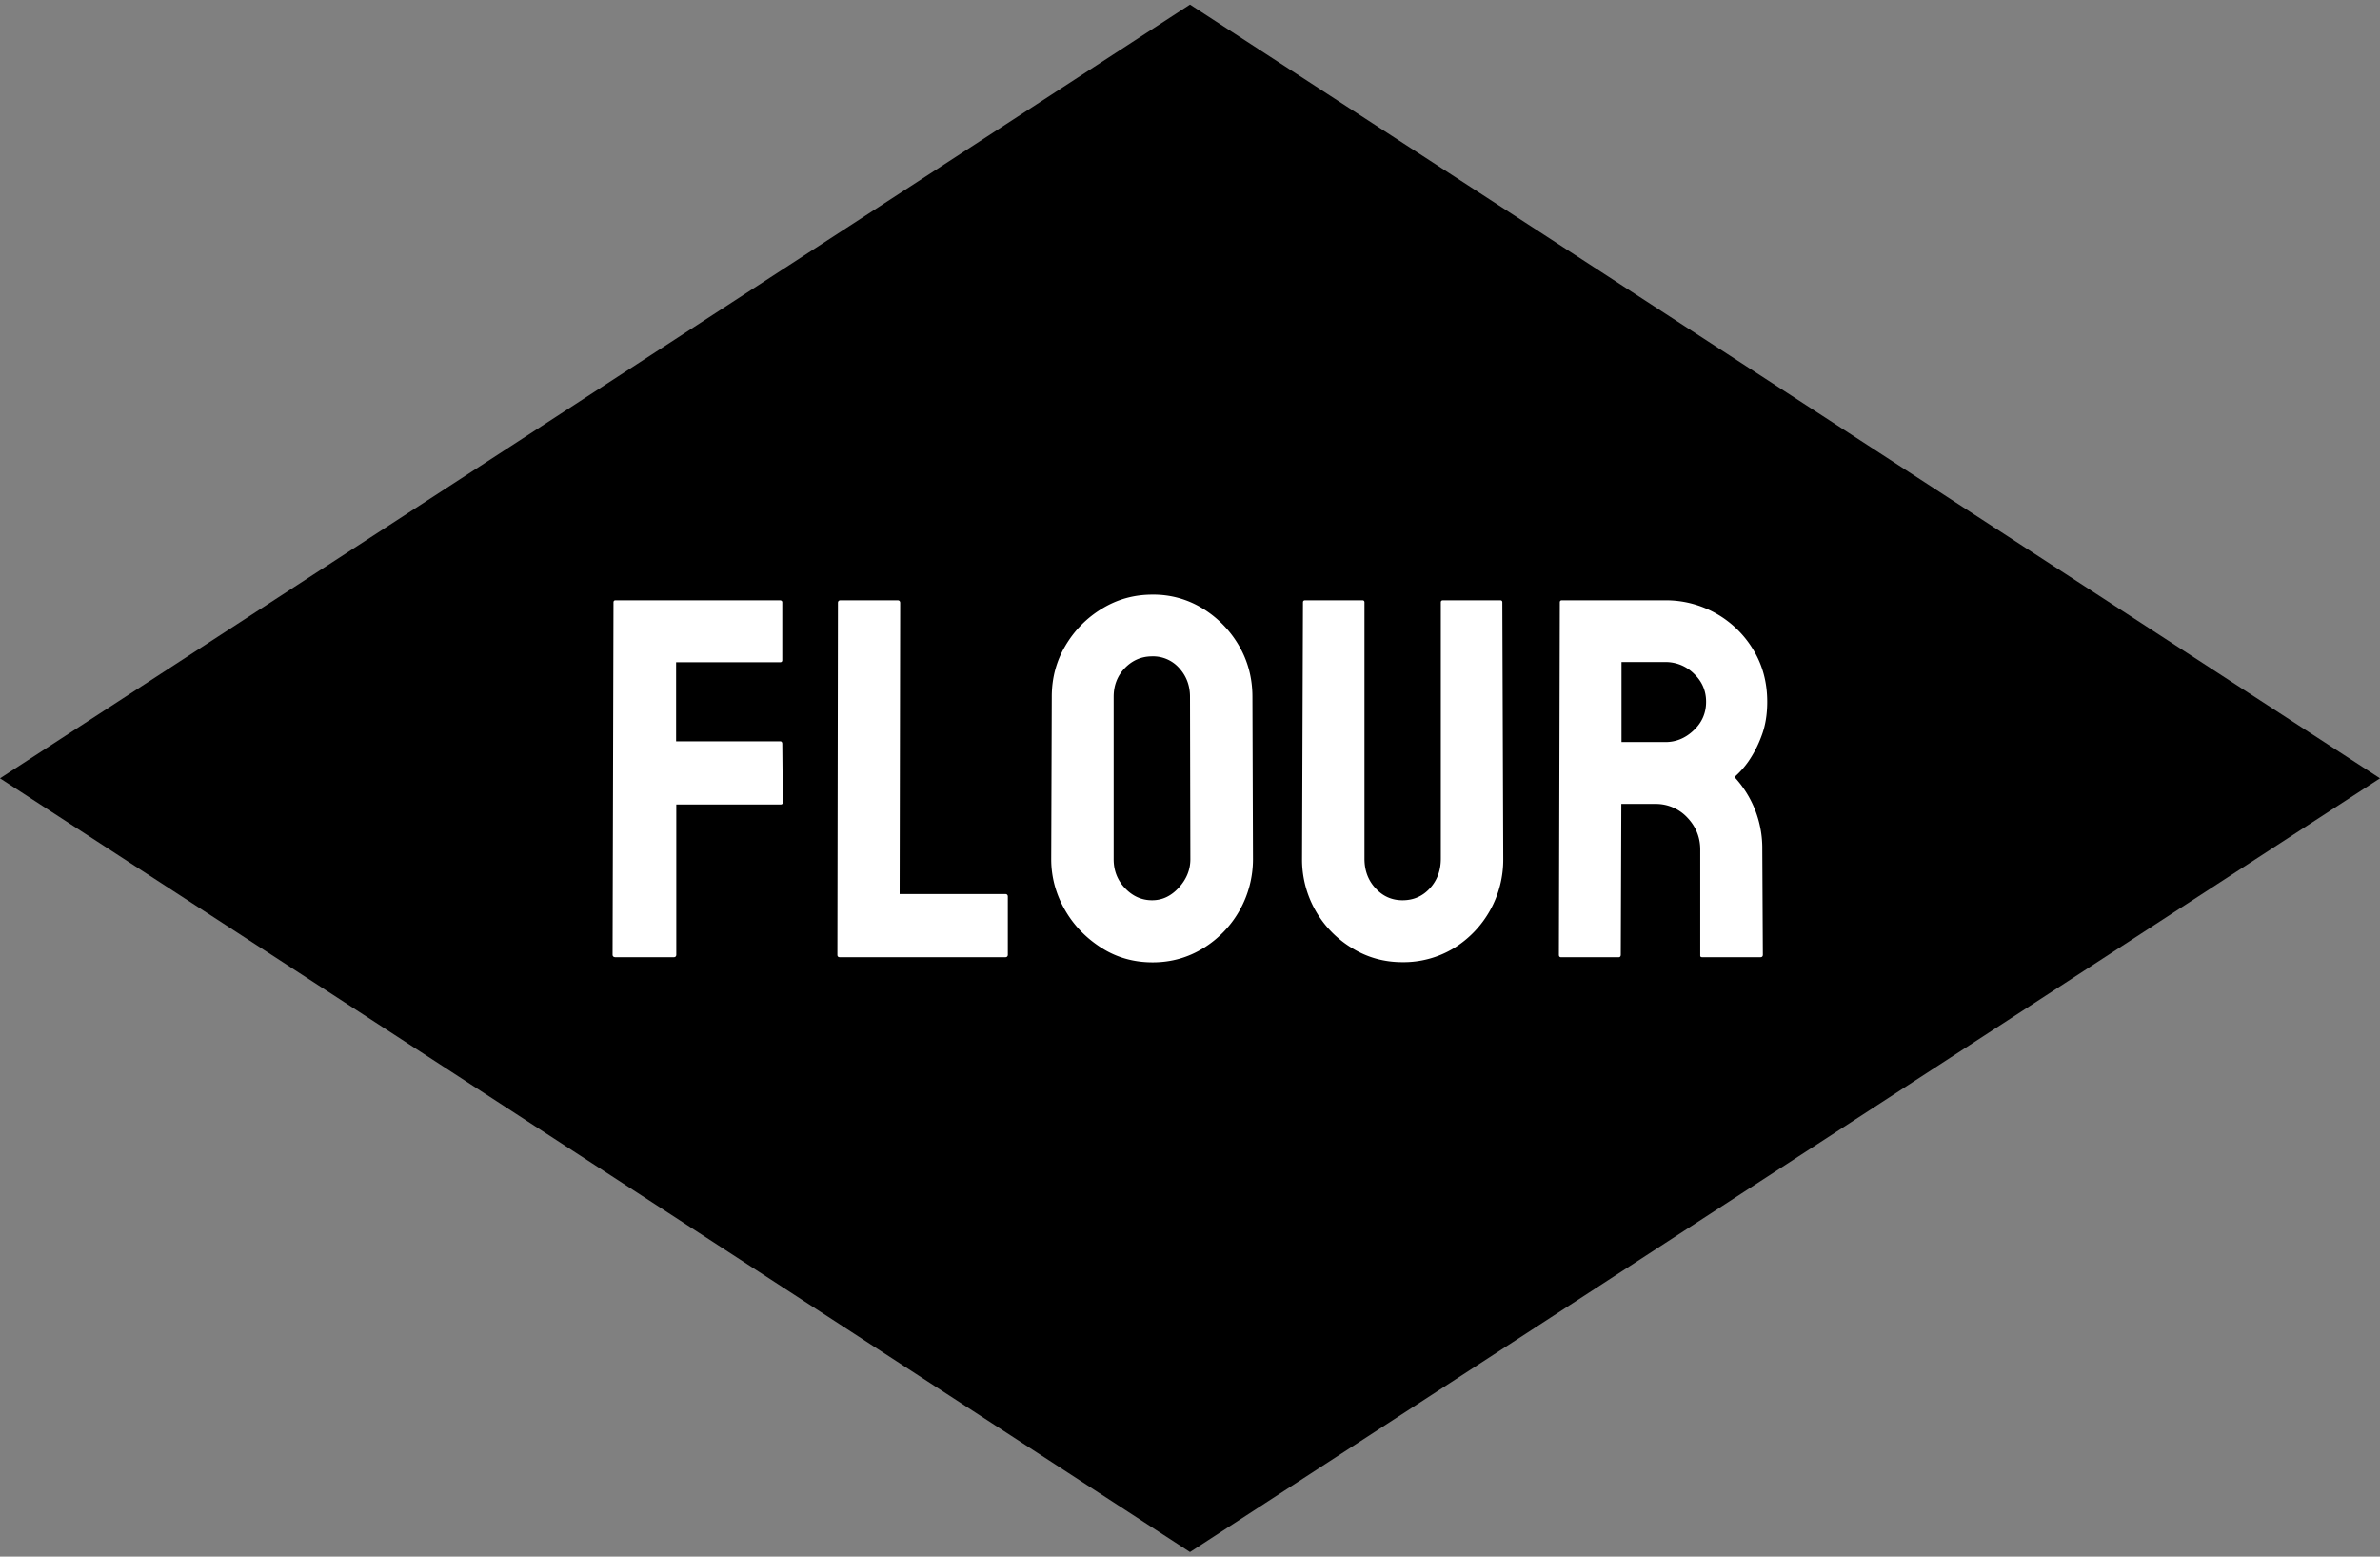
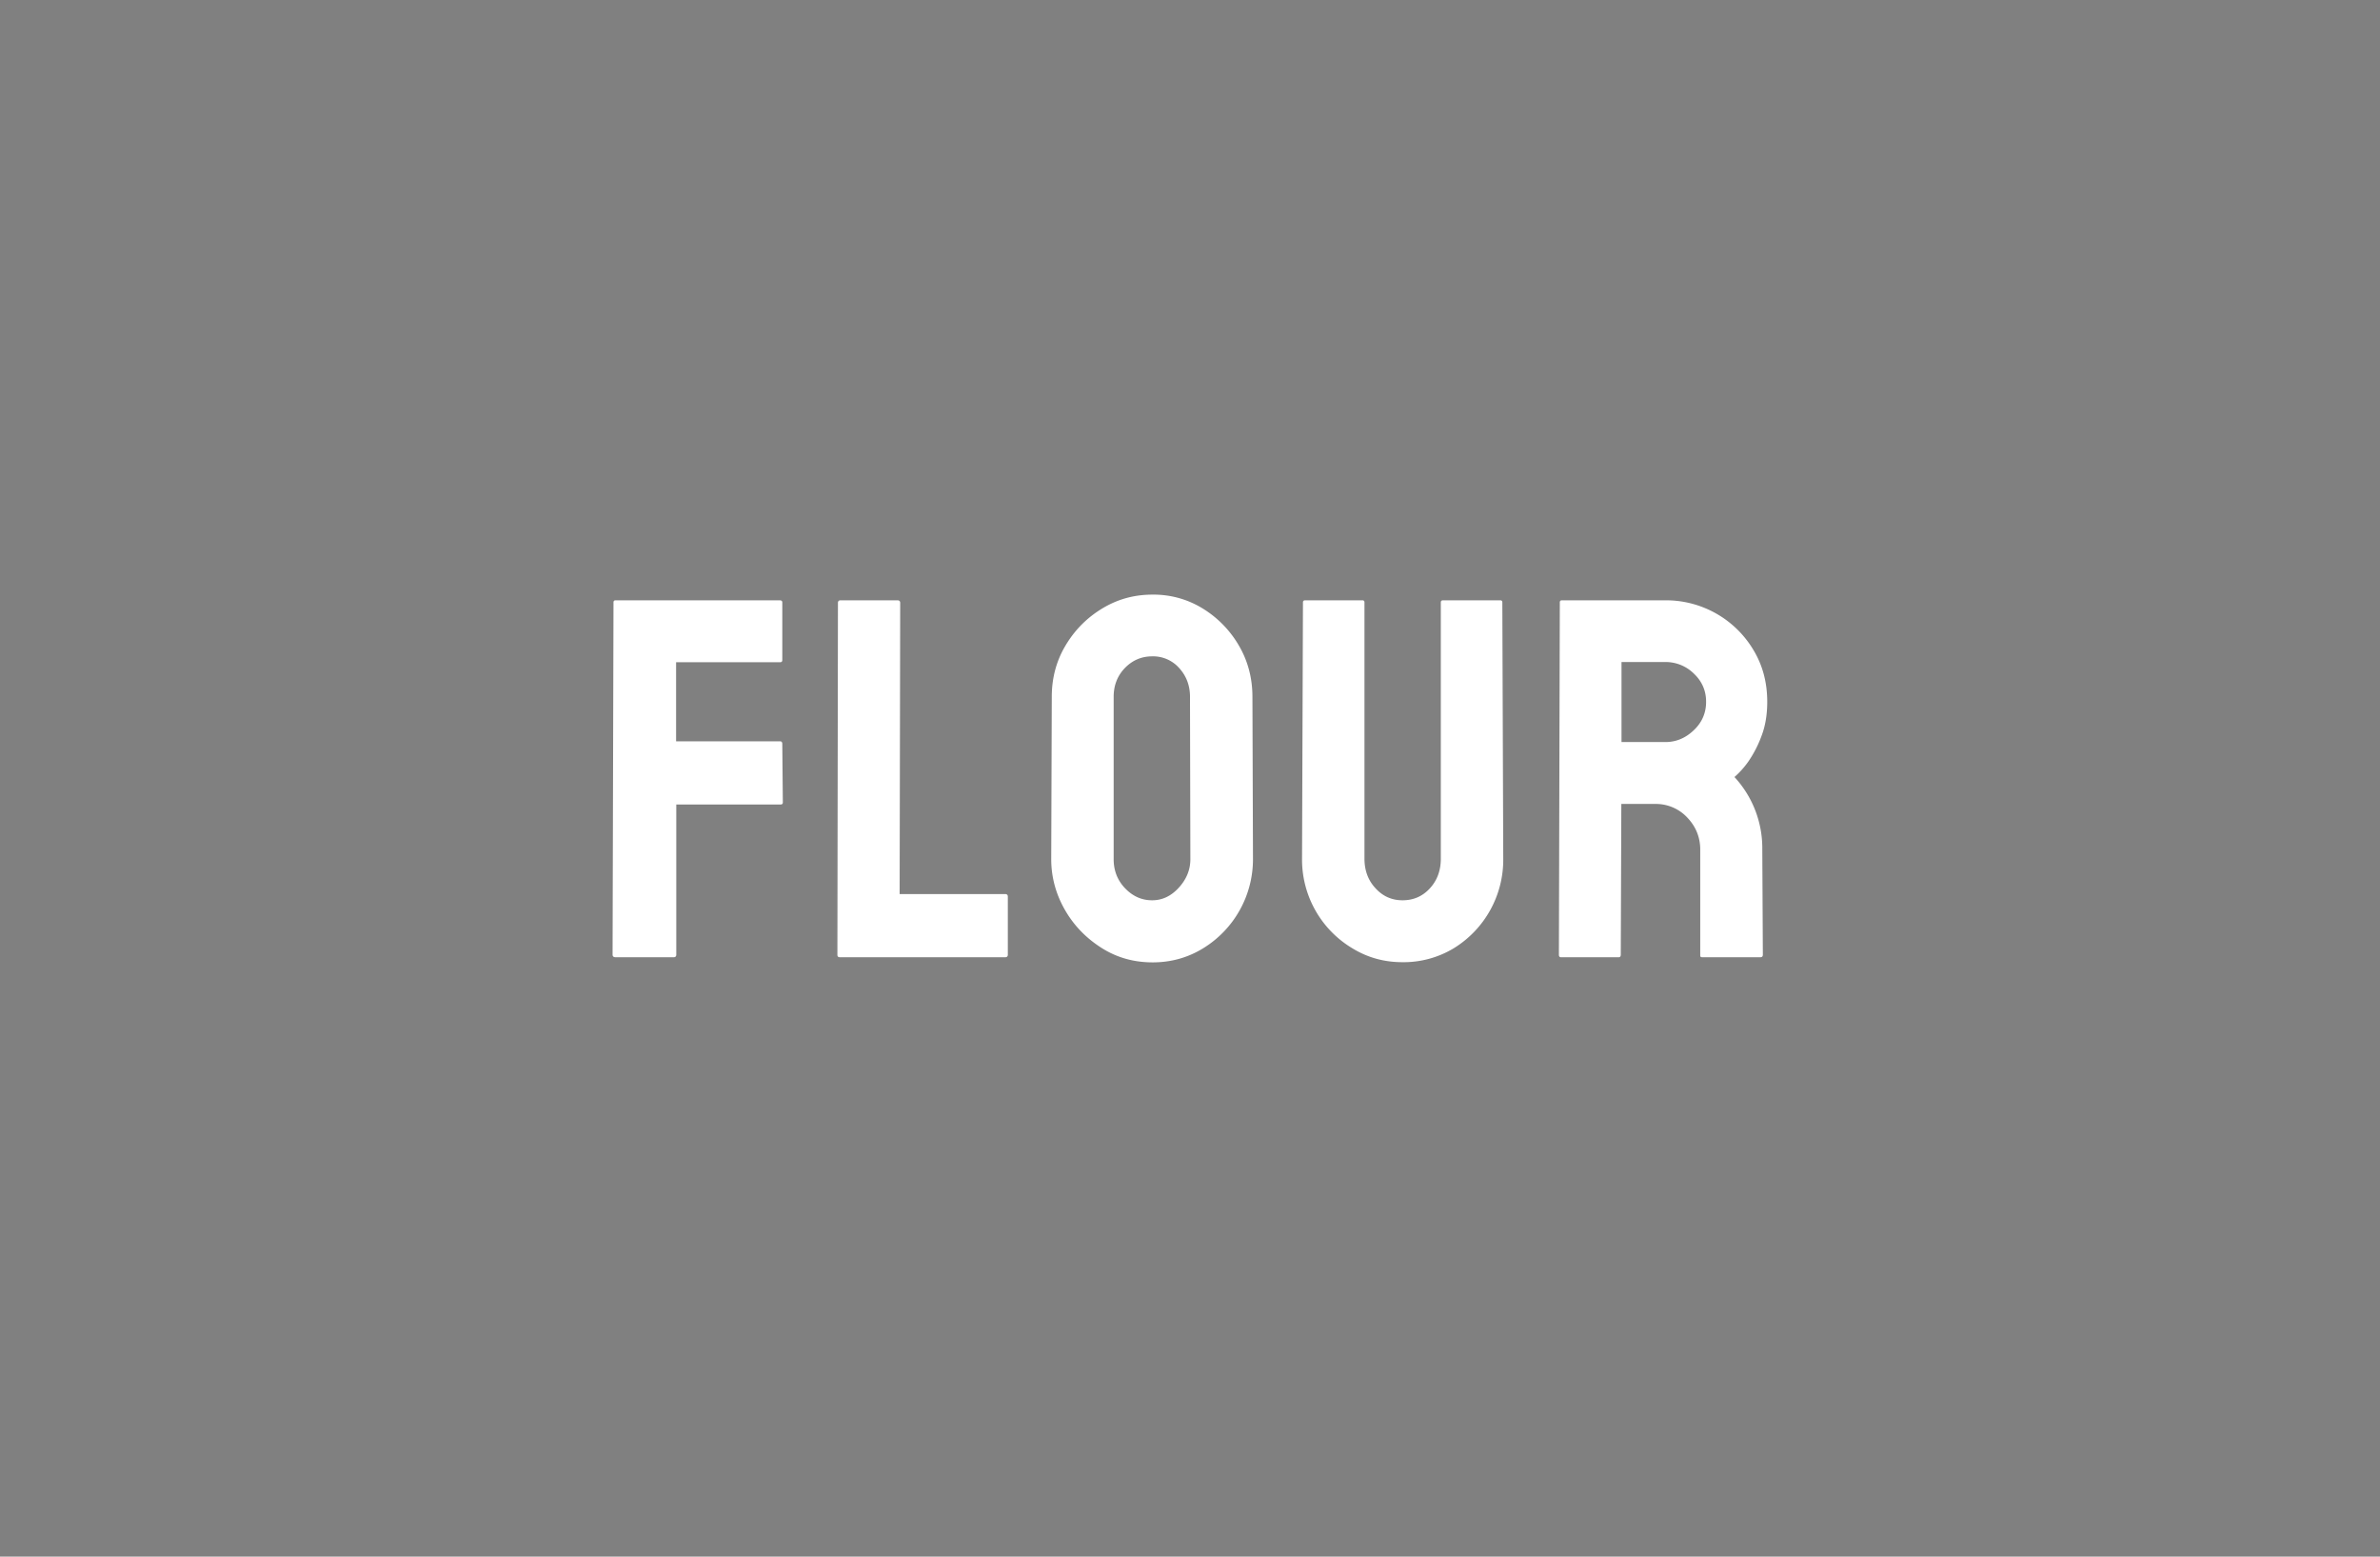
<svg xmlns="http://www.w3.org/2000/svg" width="130" height="85" viewBox="0 0 130 85" xml:space="preserve">
  <rect x="0" y="0" width="130" height="85" fill="#808080" stroke="none" />
-   <path d="m0 42.5 65 42.25 65-42.25L65 .25 0 42.5z" />
  <path fill="#FFF" d="m33.46 52.13.05-19.24c0-.07.04-.11.11-.11h8.97c.09 0 .14.04.14.11v3.16c0 .07-.04.11-.11.11h-5.69v4.32h5.69c.07 0 .11.05.11.14l.03 3.2c0 .07-.04.11-.13.11h-5.69v8.2c0 .09-.05.14-.14.14h-3.2c-.09-.01-.14-.05-.14-.14zm12.28 0 .03-19.21c0-.09.05-.14.14-.14h3.12c.09 0 .14.05.14.14l-.03 15.9h5.77c.09 0 .14.05.14.14v3.17c0 .09-.05.14-.14.14h-9.05c-.09-.01-.12-.05-.12-.14zm11.68-5.21.03-8.87c0-1.03.25-1.96.75-2.8.5-.84 1.16-1.51 2-2.02s1.75-.76 2.75-.76a5.1 5.1 0 0 1 2.75.76 5.77 5.77 0 0 1 1.97 2.02c.49.84.74 1.77.74 2.8l.03 8.87a5.7 5.7 0 0 1-2.72 4.86c-.83.51-1.75.77-2.76.77s-1.93-.25-2.76-.77-1.5-1.19-2-2.04-.78-1.8-.78-2.82zm3.41 0c0 .62.21 1.15.62 1.58.42.44.91.66 1.48.66.56 0 1.04-.23 1.46-.69s.63-.98.63-1.55L65 38.05c0-.62-.2-1.14-.59-1.57a1.9 1.9 0 0 0-1.48-.64c-.57 0-1.07.21-1.48.63s-.62.95-.62 1.58v8.87zm10.29-.03.05-14c0-.07.04-.11.12-.11h3.13c.07 0 .11.04.11.11v14c0 .64.2 1.18.6 1.61.4.44.89.66 1.48.66.6 0 1.1-.22 1.5-.66s.59-.98.59-1.61v-14c0-.07.04-.11.12-.11h3.13c.07 0 .11.04.11.11l.05 14a5.67 5.67 0 0 1-2.72 4.9 5.3 5.3 0 0 1-2.79.75c-.99 0-1.91-.25-2.75-.77a5.64 5.64 0 0 1-2.73-4.88zm14.03 5.24.05-19.24c0-.07.04-.11.11-.11h5.66a5.56 5.56 0 0 1 4.81 2.72c.5.83.75 1.77.75 2.82 0 .69-.1 1.31-.31 1.86a6.3 6.3 0 0 1-.72 1.4 4.8 4.8 0 0 1-.76.85 5.72 5.72 0 0 1 1.52 3.95l.03 5.75c0 .09-.04.14-.14.14h-3.17c-.07 0-.11-.03-.11-.08v-5.8c0-.67-.24-1.26-.71-1.75a2.34 2.34 0 0 0-1.75-.74h-1.85l-.03 8.23c0 .09-.04.14-.11.14h-3.17c-.07-.01-.1-.05-.1-.14zm3.41-11.61h2.41c.57 0 1.09-.21 1.54-.64.45-.42.68-.94.68-1.56 0-.6-.22-1.11-.66-1.53a2.19 2.19 0 0 0-1.55-.64h-2.41v4.37z" />
</svg>